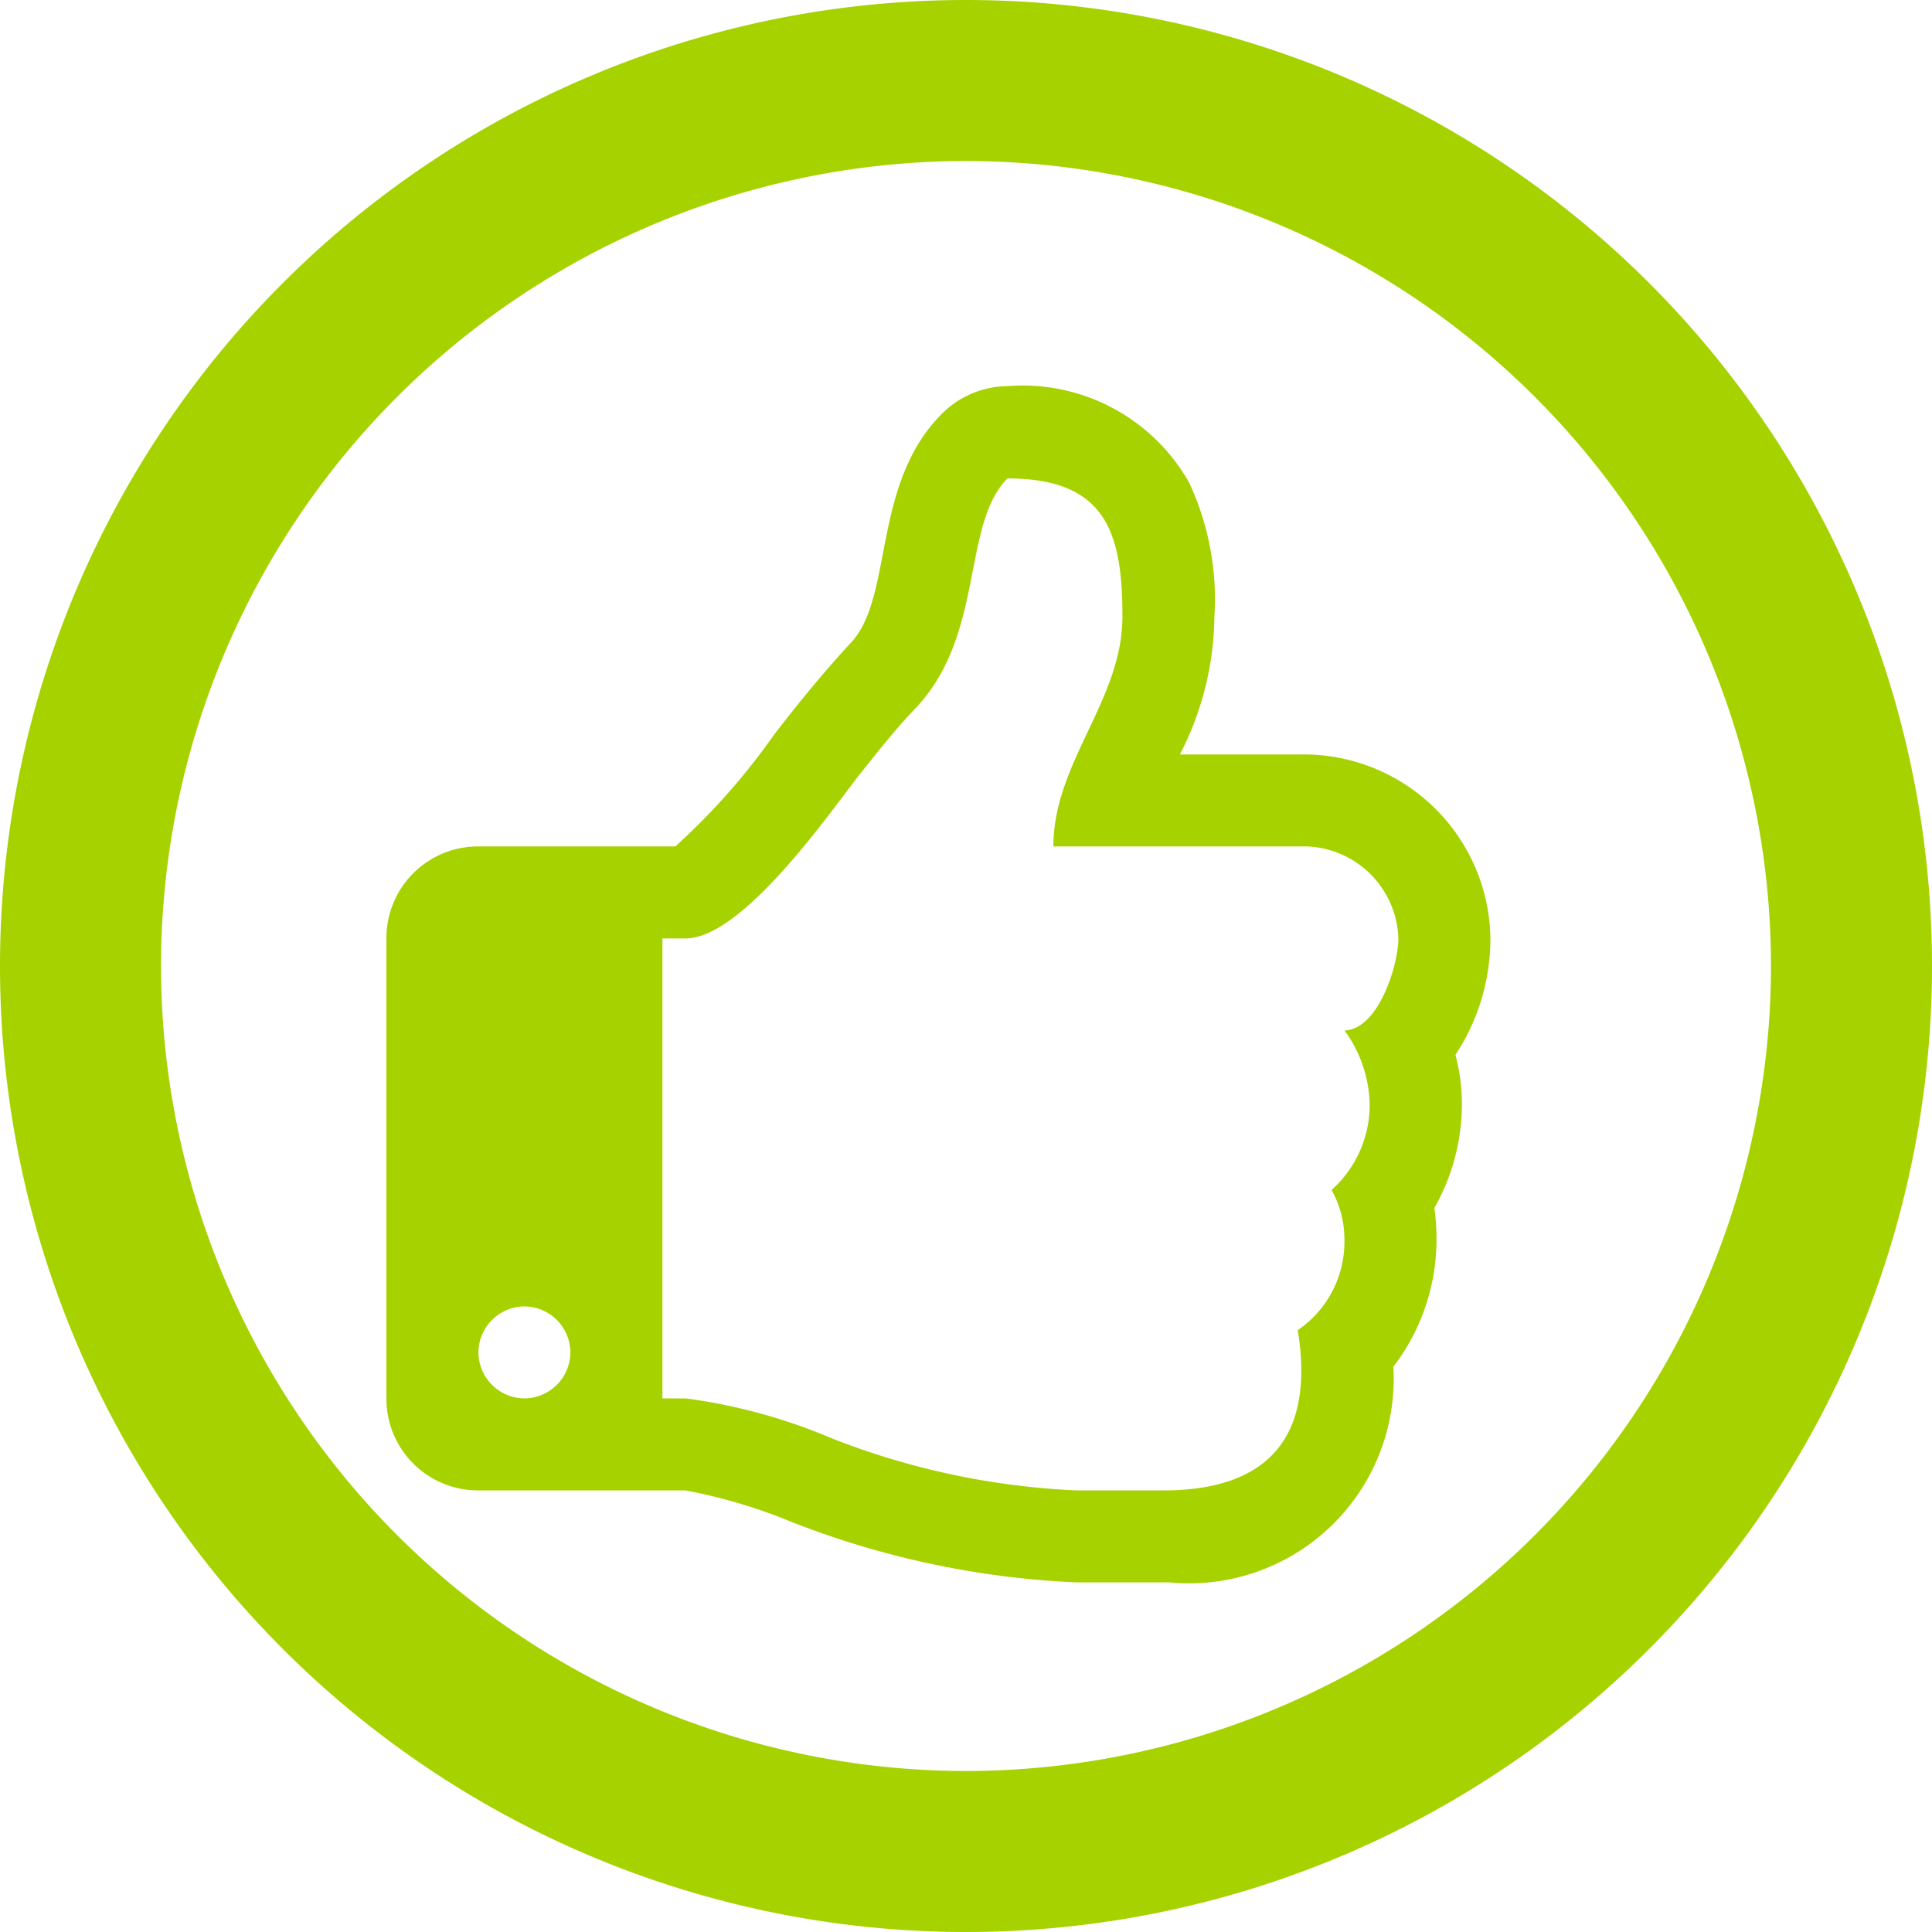
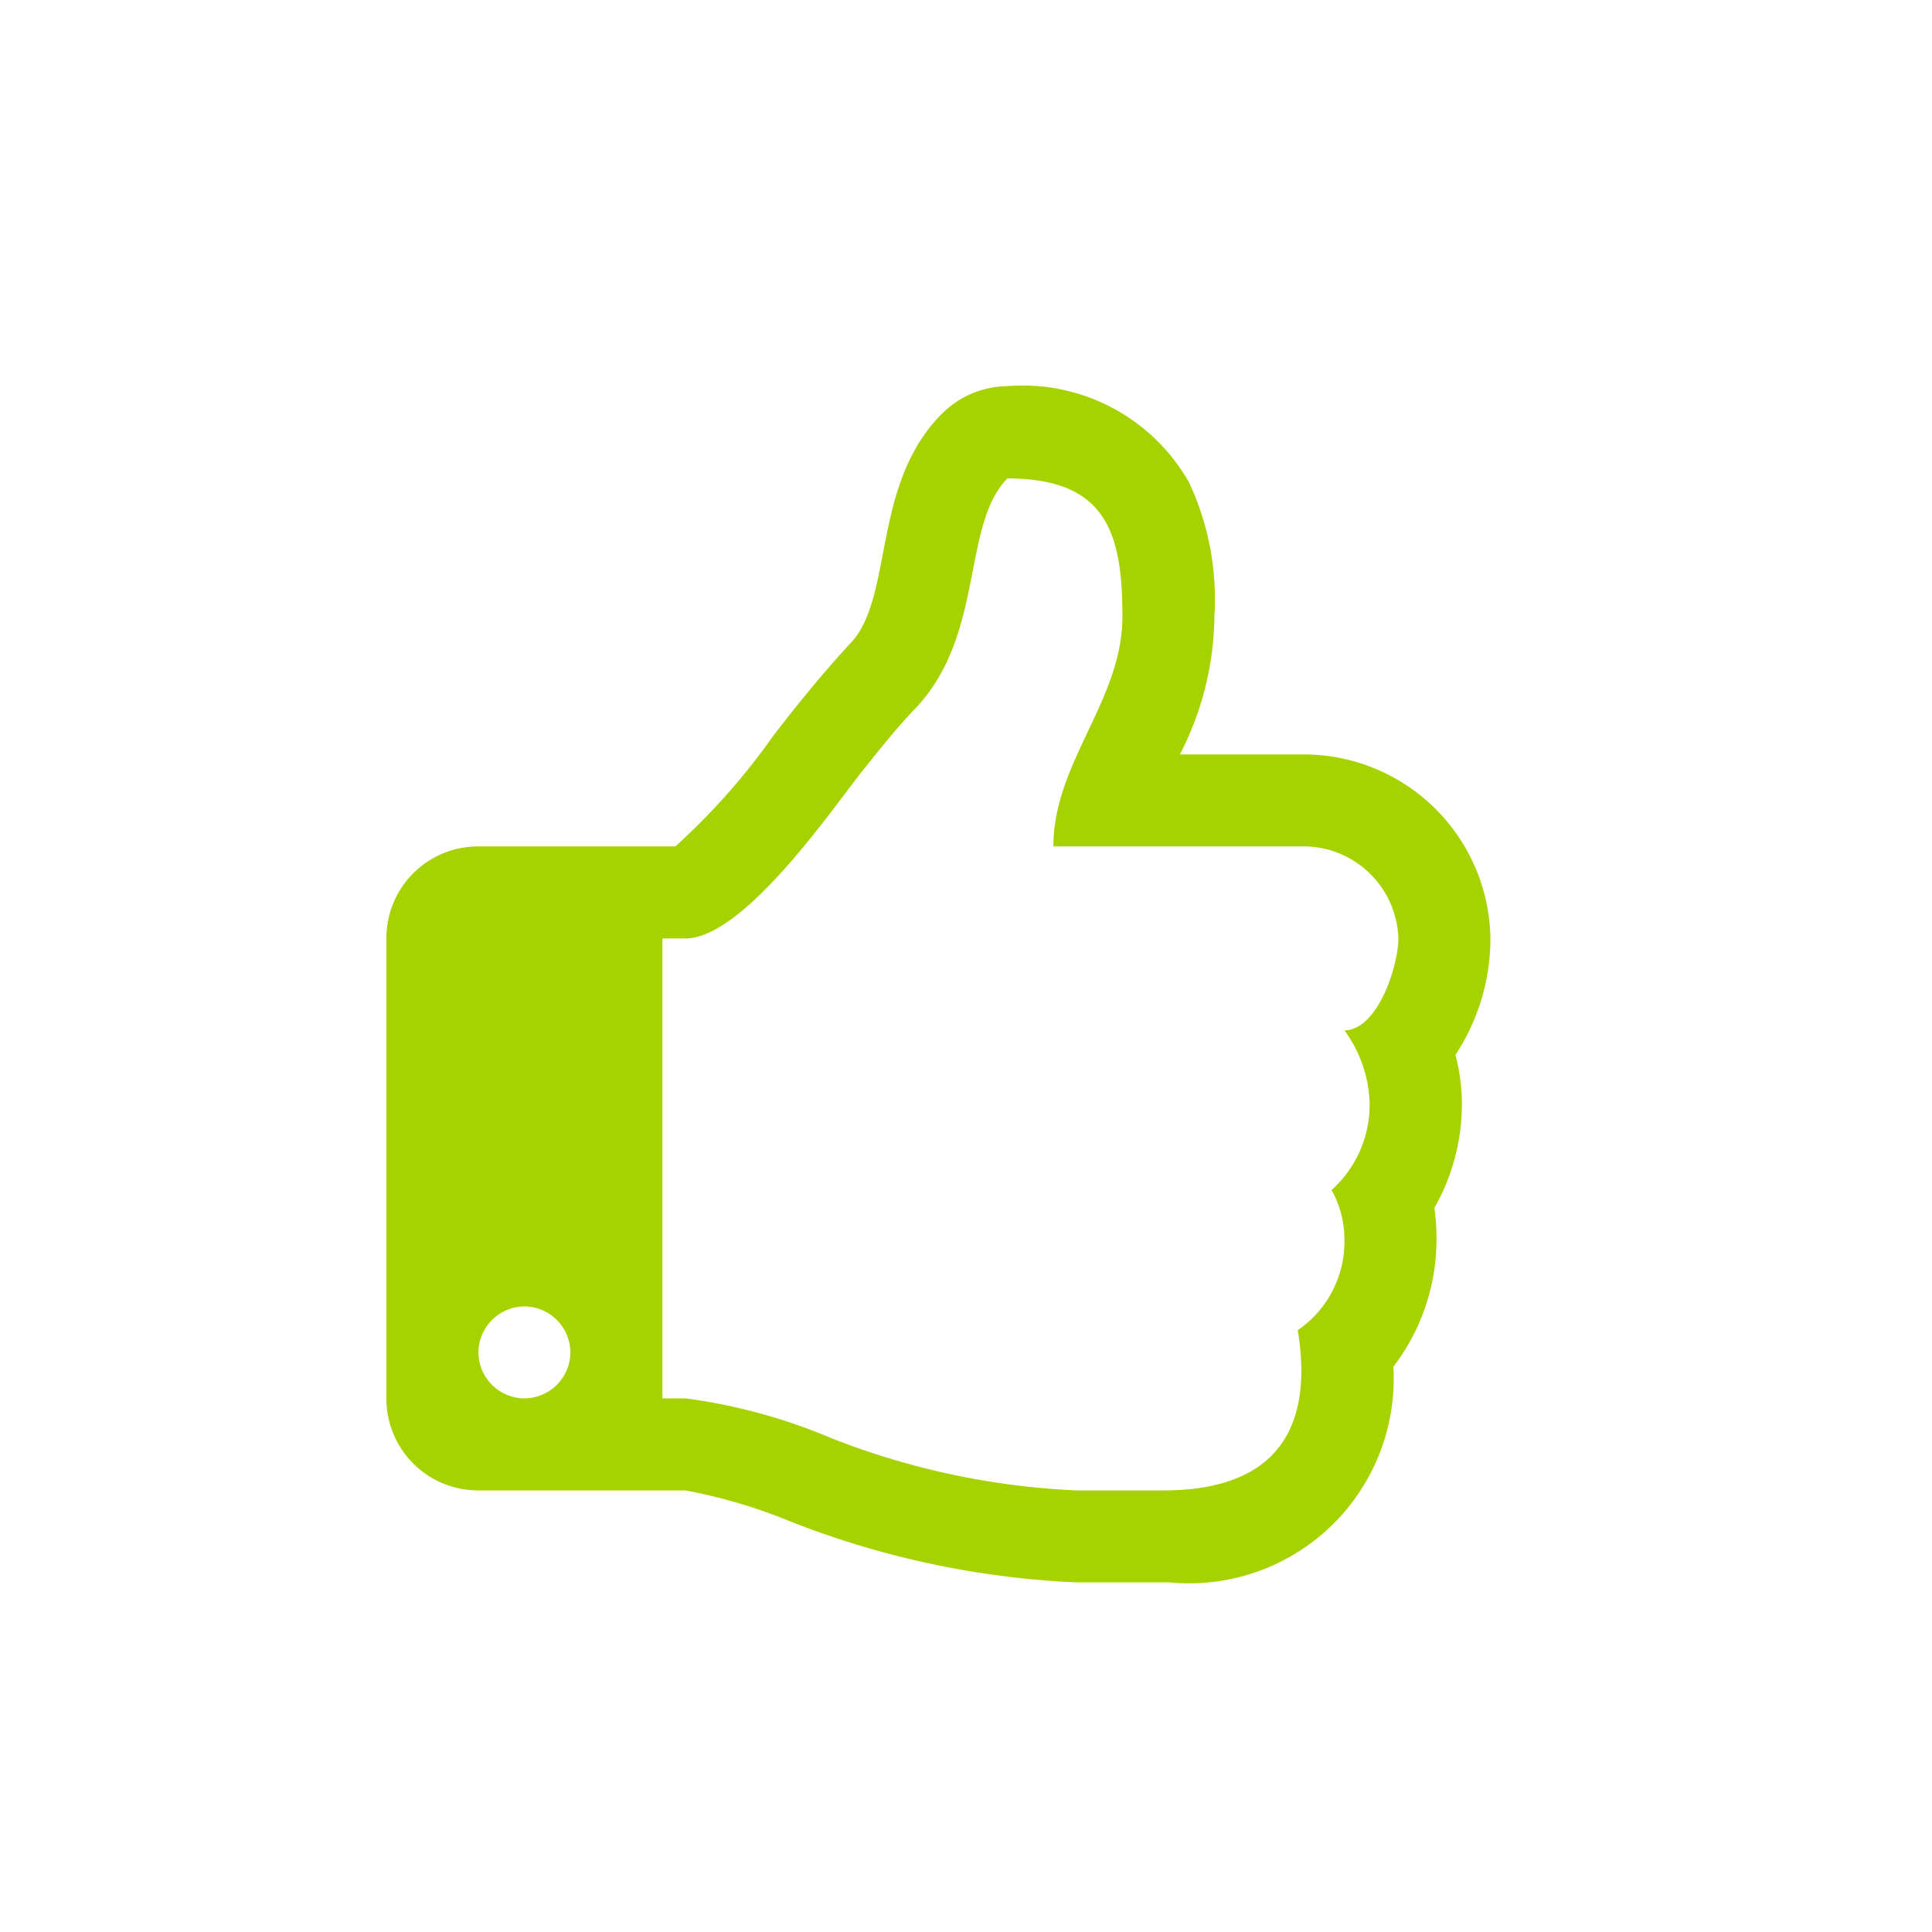
<svg xmlns="http://www.w3.org/2000/svg" width="30" height="30" viewBox="0 0 30 30">
  <g id="fa-thumbs-o-up-circle-thin" transform="translate(-280 -125)">
-     <path id="fa-circle-thin" d="M15-13.214A12.512,12.512,0,0,1,27.5-.714,12.512,12.512,0,0,1,15,11.786,12.512,12.512,0,0,1,2.5-.714,12.512,12.512,0,0,1,15-13.214ZM30-.714a15,15,0,0,0-15-15h0a15,15,0,0,0-15,15,15,15,0,0,0,15,15A15,15,0,0,0,30-.714Z" transform="translate(280 140.714)" fill="#a6d200" />
    <path id="fa-thumbs-o-up" d="M2.857-2.143a.719.719,0,0,1-.714.714.719.719,0,0,1-.714-.714.719.719,0,0,1,.714-.714A.719.719,0,0,1,2.857-2.143ZM15.714-8.571c0,.413-.312,1.417-.837,1.429a2.007,2.007,0,0,1,.391,1.15,1.777,1.777,0,0,1-.592,1.328,1.555,1.555,0,0,1,.2.77,1.662,1.662,0,0,1-.725,1.406,3.828,3.828,0,0,1,.056.625C14.208-.5,13.326,0,12.065,0h-1.35A11.8,11.8,0,0,1,6.9-.815a8.685,8.685,0,0,0-2.254-.614H4.286V-8.571h.357c.882,0,2.21-1.908,2.712-2.556.279-.346.547-.692.859-1.016,1.083-1.138.714-2.846,1.429-3.571,1.529,0,1.786.837,1.786,2.143S10.357-11.306,10.357-10h3.929A1.477,1.477,0,0,1,15.714-8.571Zm1.429-.011a2.9,2.9,0,0,0-2.857-2.846H12.321a4.759,4.759,0,0,0,.536-2.143,4.287,4.287,0,0,0-.391-2.076,2.969,2.969,0,0,0-2.824-1.5,1.457,1.457,0,0,0-1,.413c-1.116,1.094-.759,2.857-1.429,3.571-.424.458-.815.938-1.194,1.429A10.4,10.4,0,0,1,4.487-10H1.429A1.424,1.424,0,0,0,0-8.571v7.143A1.424,1.424,0,0,0,1.429,0H4.643a8.251,8.251,0,0,1,1.54.446,13.737,13.737,0,0,0,4.531.982h1.44A3.178,3.178,0,0,0,15.636-1.92a3.255,3.255,0,0,0,.67-1.987,3.469,3.469,0,0,0-.033-.48A3.264,3.264,0,0,0,16.7-5.993a2.976,2.976,0,0,0-.1-.77A3.285,3.285,0,0,0,17.143-8.583Z" transform="translate(286 148.143)" fill="#a6d200" />
  </g>
</svg>